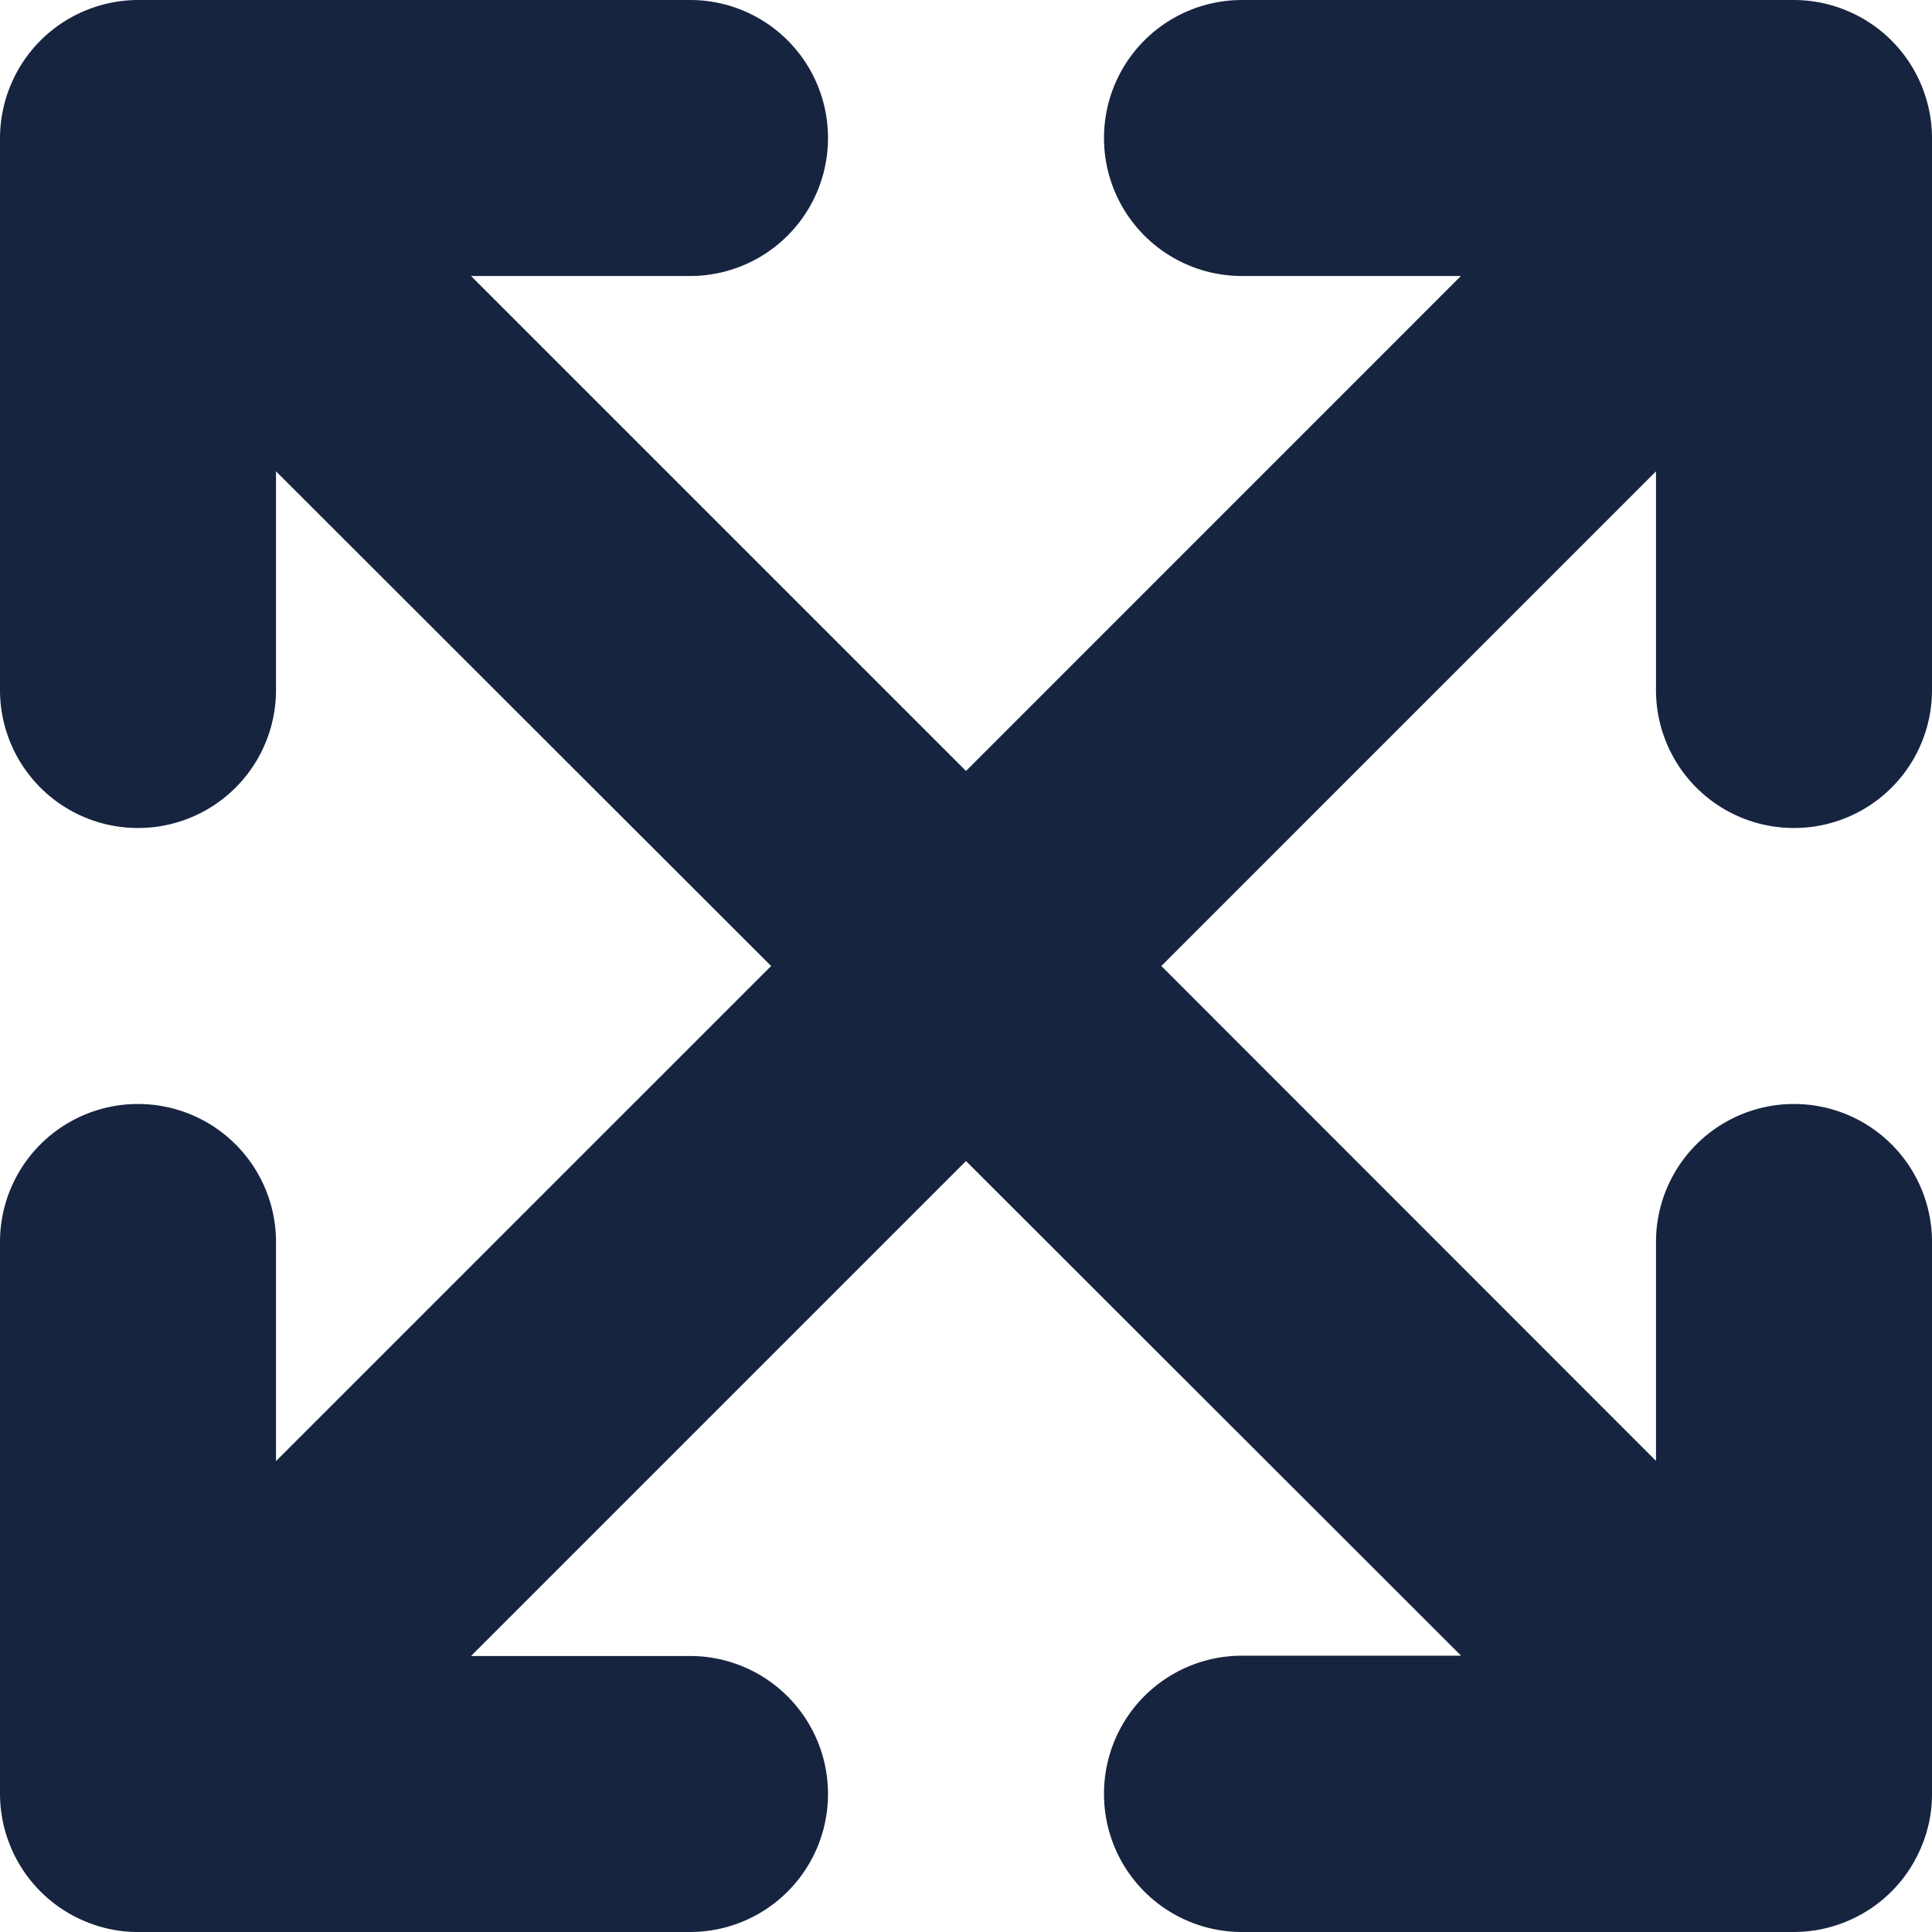
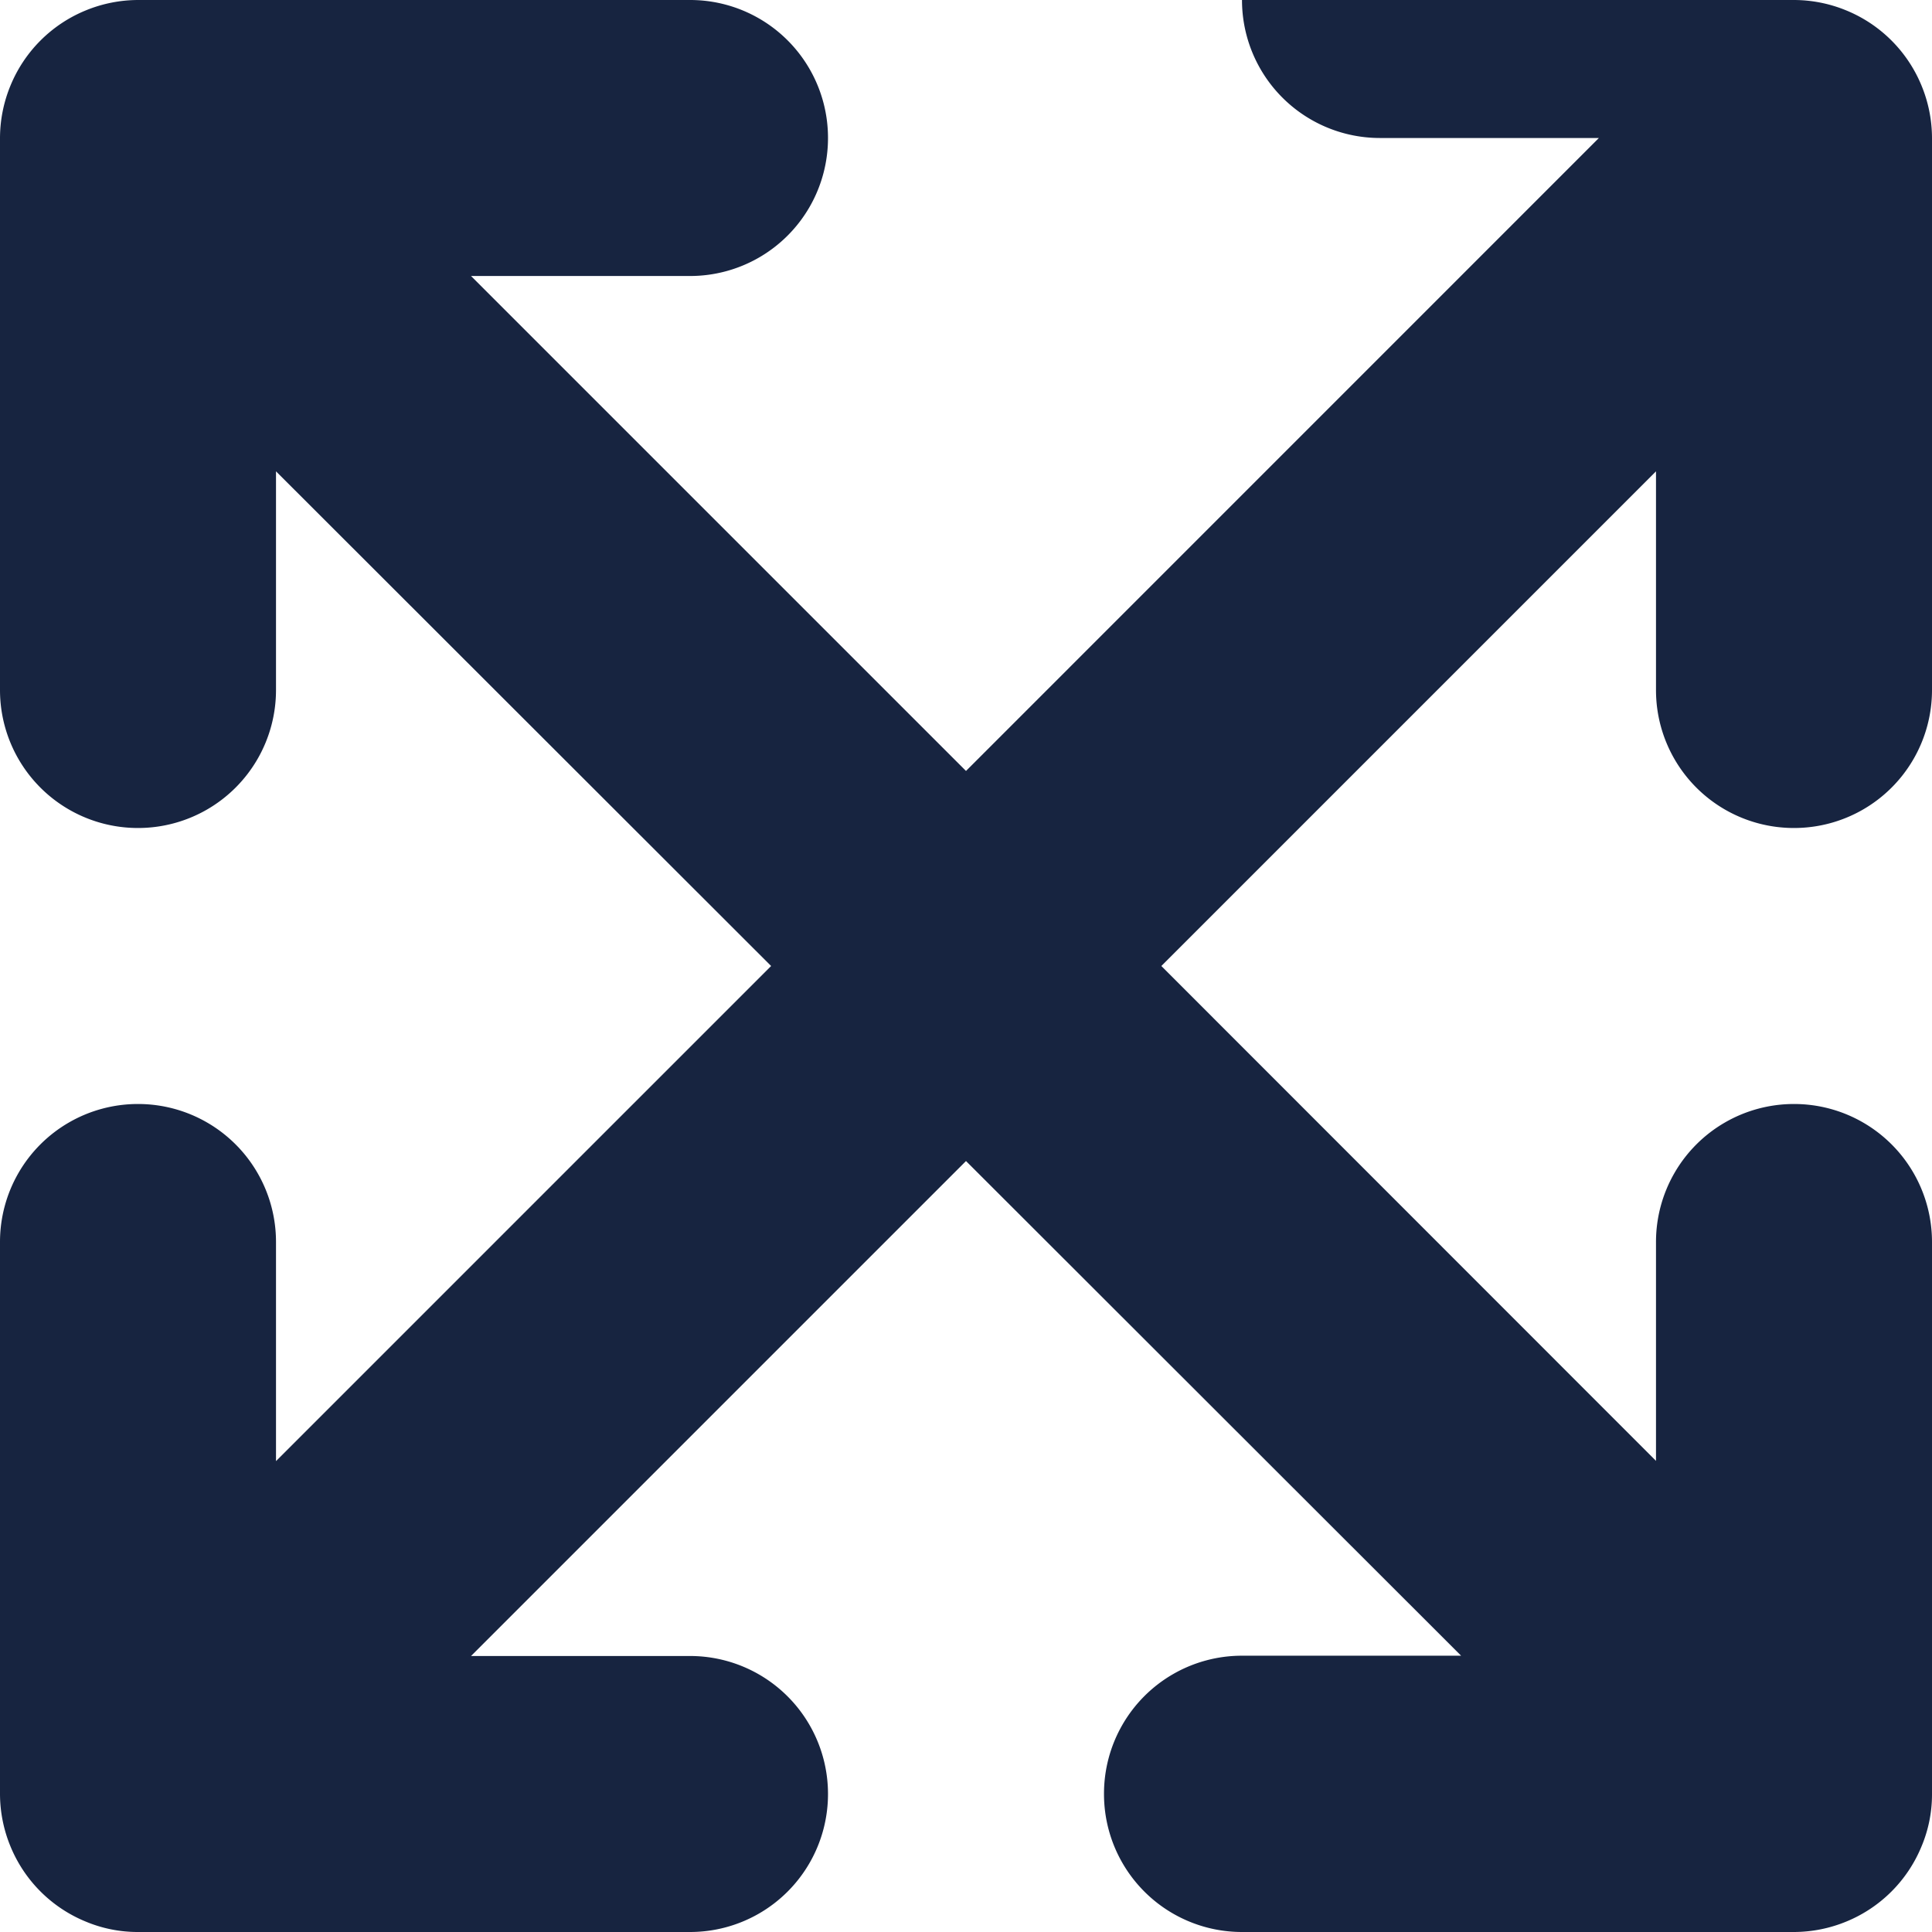
<svg xmlns="http://www.w3.org/2000/svg" width="26.25" height="26.25" viewBox="0 0 26.25 26.25">
-   <path d="M24.375-13.125A1.874,1.874,0,0,0,26.25-15v-7.5a1.875,1.875,0,0,0-.144-.716,1.873,1.873,0,0,0-1.015-1.015,1.874,1.874,0,0,0-.716-.144h-7.5A1.874,1.874,0,0,0,15-22.5a1.874,1.874,0,0,0,1.875,1.875h2.974L13.125-13.9,6.4-20.625H9.375A1.874,1.874,0,0,0,11.25-22.5a1.873,1.873,0,0,0-1.875-1.875h-7.5a1.882,1.882,0,0,0-.716.144A1.873,1.873,0,0,0,.144-23.216,1.877,1.877,0,0,0,0-22.5V-15a1.874,1.874,0,0,0,1.875,1.875A1.874,1.874,0,0,0,3.75-15v-2.971l6.727,6.721L3.75-4.523V-7.5A1.874,1.874,0,0,0,1.875-9.375,1.874,1.874,0,0,0,0-7.5V0A1.877,1.877,0,0,0,.144.716,1.873,1.873,0,0,0,1.159,1.731a1.828,1.828,0,0,0,.716.144h7.5A1.874,1.874,0,0,0,11.25,0,1.874,1.874,0,0,0,9.375-1.875H6.4L13.125-8.6l6.727,6.721H16.875A1.874,1.874,0,0,0,15,0a1.874,1.874,0,0,0,1.875,1.875h7.5a1.877,1.877,0,0,0,.716-.144A1.873,1.873,0,0,0,26.106.716,1.822,1.822,0,0,0,26.25,0V-7.5a1.874,1.874,0,0,0-1.875-1.875A1.874,1.874,0,0,0,22.5-7.5v2.974L15.779-11.25,22.5-17.971V-15A1.873,1.873,0,0,0,24.375-13.125Z" transform="translate(0 24.375)" fill="#172440" />
+   <path d="M24.375-13.125A1.874,1.874,0,0,0,26.25-15v-7.5a1.875,1.875,0,0,0-.144-.716,1.873,1.873,0,0,0-1.015-1.015,1.874,1.874,0,0,0-.716-.144h-7.5a1.874,1.874,0,0,0,1.875,1.875h2.974L13.125-13.9,6.4-20.625H9.375A1.874,1.874,0,0,0,11.25-22.5a1.873,1.873,0,0,0-1.875-1.875h-7.5a1.882,1.882,0,0,0-.716.144A1.873,1.873,0,0,0,.144-23.216,1.877,1.877,0,0,0,0-22.5V-15a1.874,1.874,0,0,0,1.875,1.875A1.874,1.874,0,0,0,3.75-15v-2.971l6.727,6.721L3.75-4.523V-7.5A1.874,1.874,0,0,0,1.875-9.375,1.874,1.874,0,0,0,0-7.5V0A1.877,1.877,0,0,0,.144.716,1.873,1.873,0,0,0,1.159,1.731a1.828,1.828,0,0,0,.716.144h7.5A1.874,1.874,0,0,0,11.25,0,1.874,1.874,0,0,0,9.375-1.875H6.4L13.125-8.6l6.727,6.721H16.875A1.874,1.874,0,0,0,15,0a1.874,1.874,0,0,0,1.875,1.875h7.5a1.877,1.877,0,0,0,.716-.144A1.873,1.873,0,0,0,26.106.716,1.822,1.822,0,0,0,26.25,0V-7.5a1.874,1.874,0,0,0-1.875-1.875A1.874,1.874,0,0,0,22.5-7.5v2.974L15.779-11.25,22.5-17.971V-15A1.873,1.873,0,0,0,24.375-13.125Z" transform="translate(0 24.375)" fill="#172440" />
</svg>